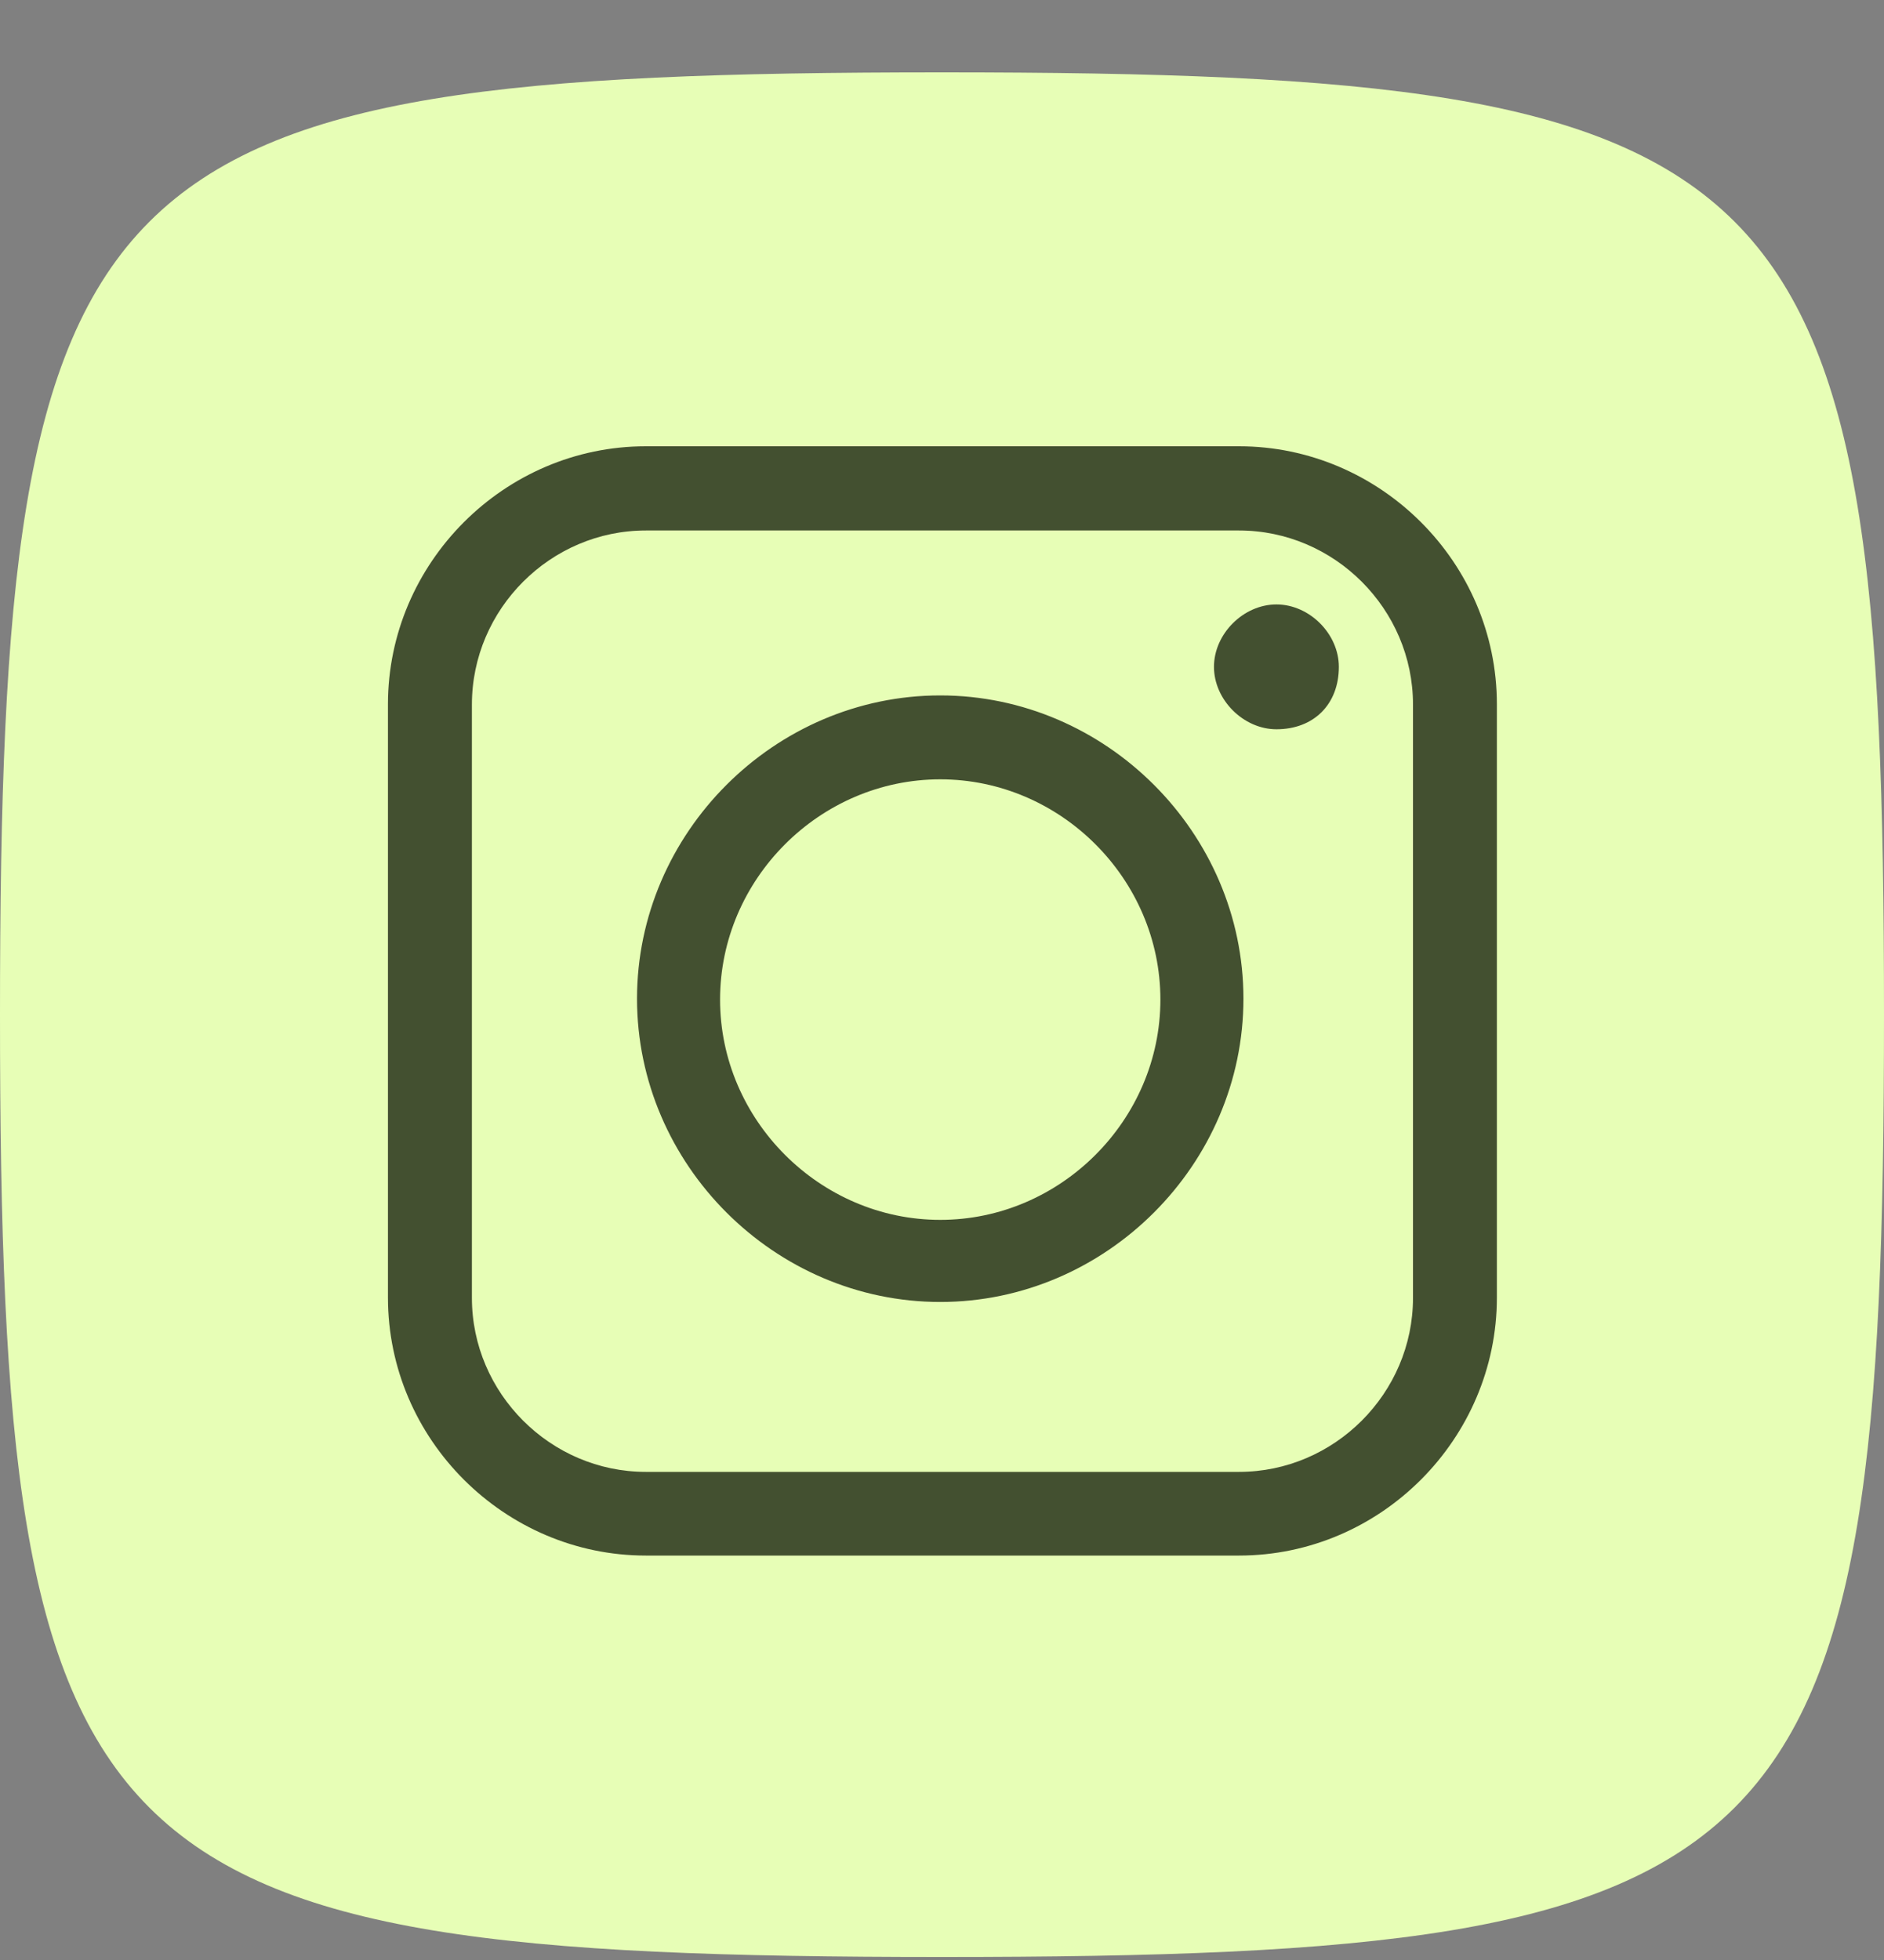
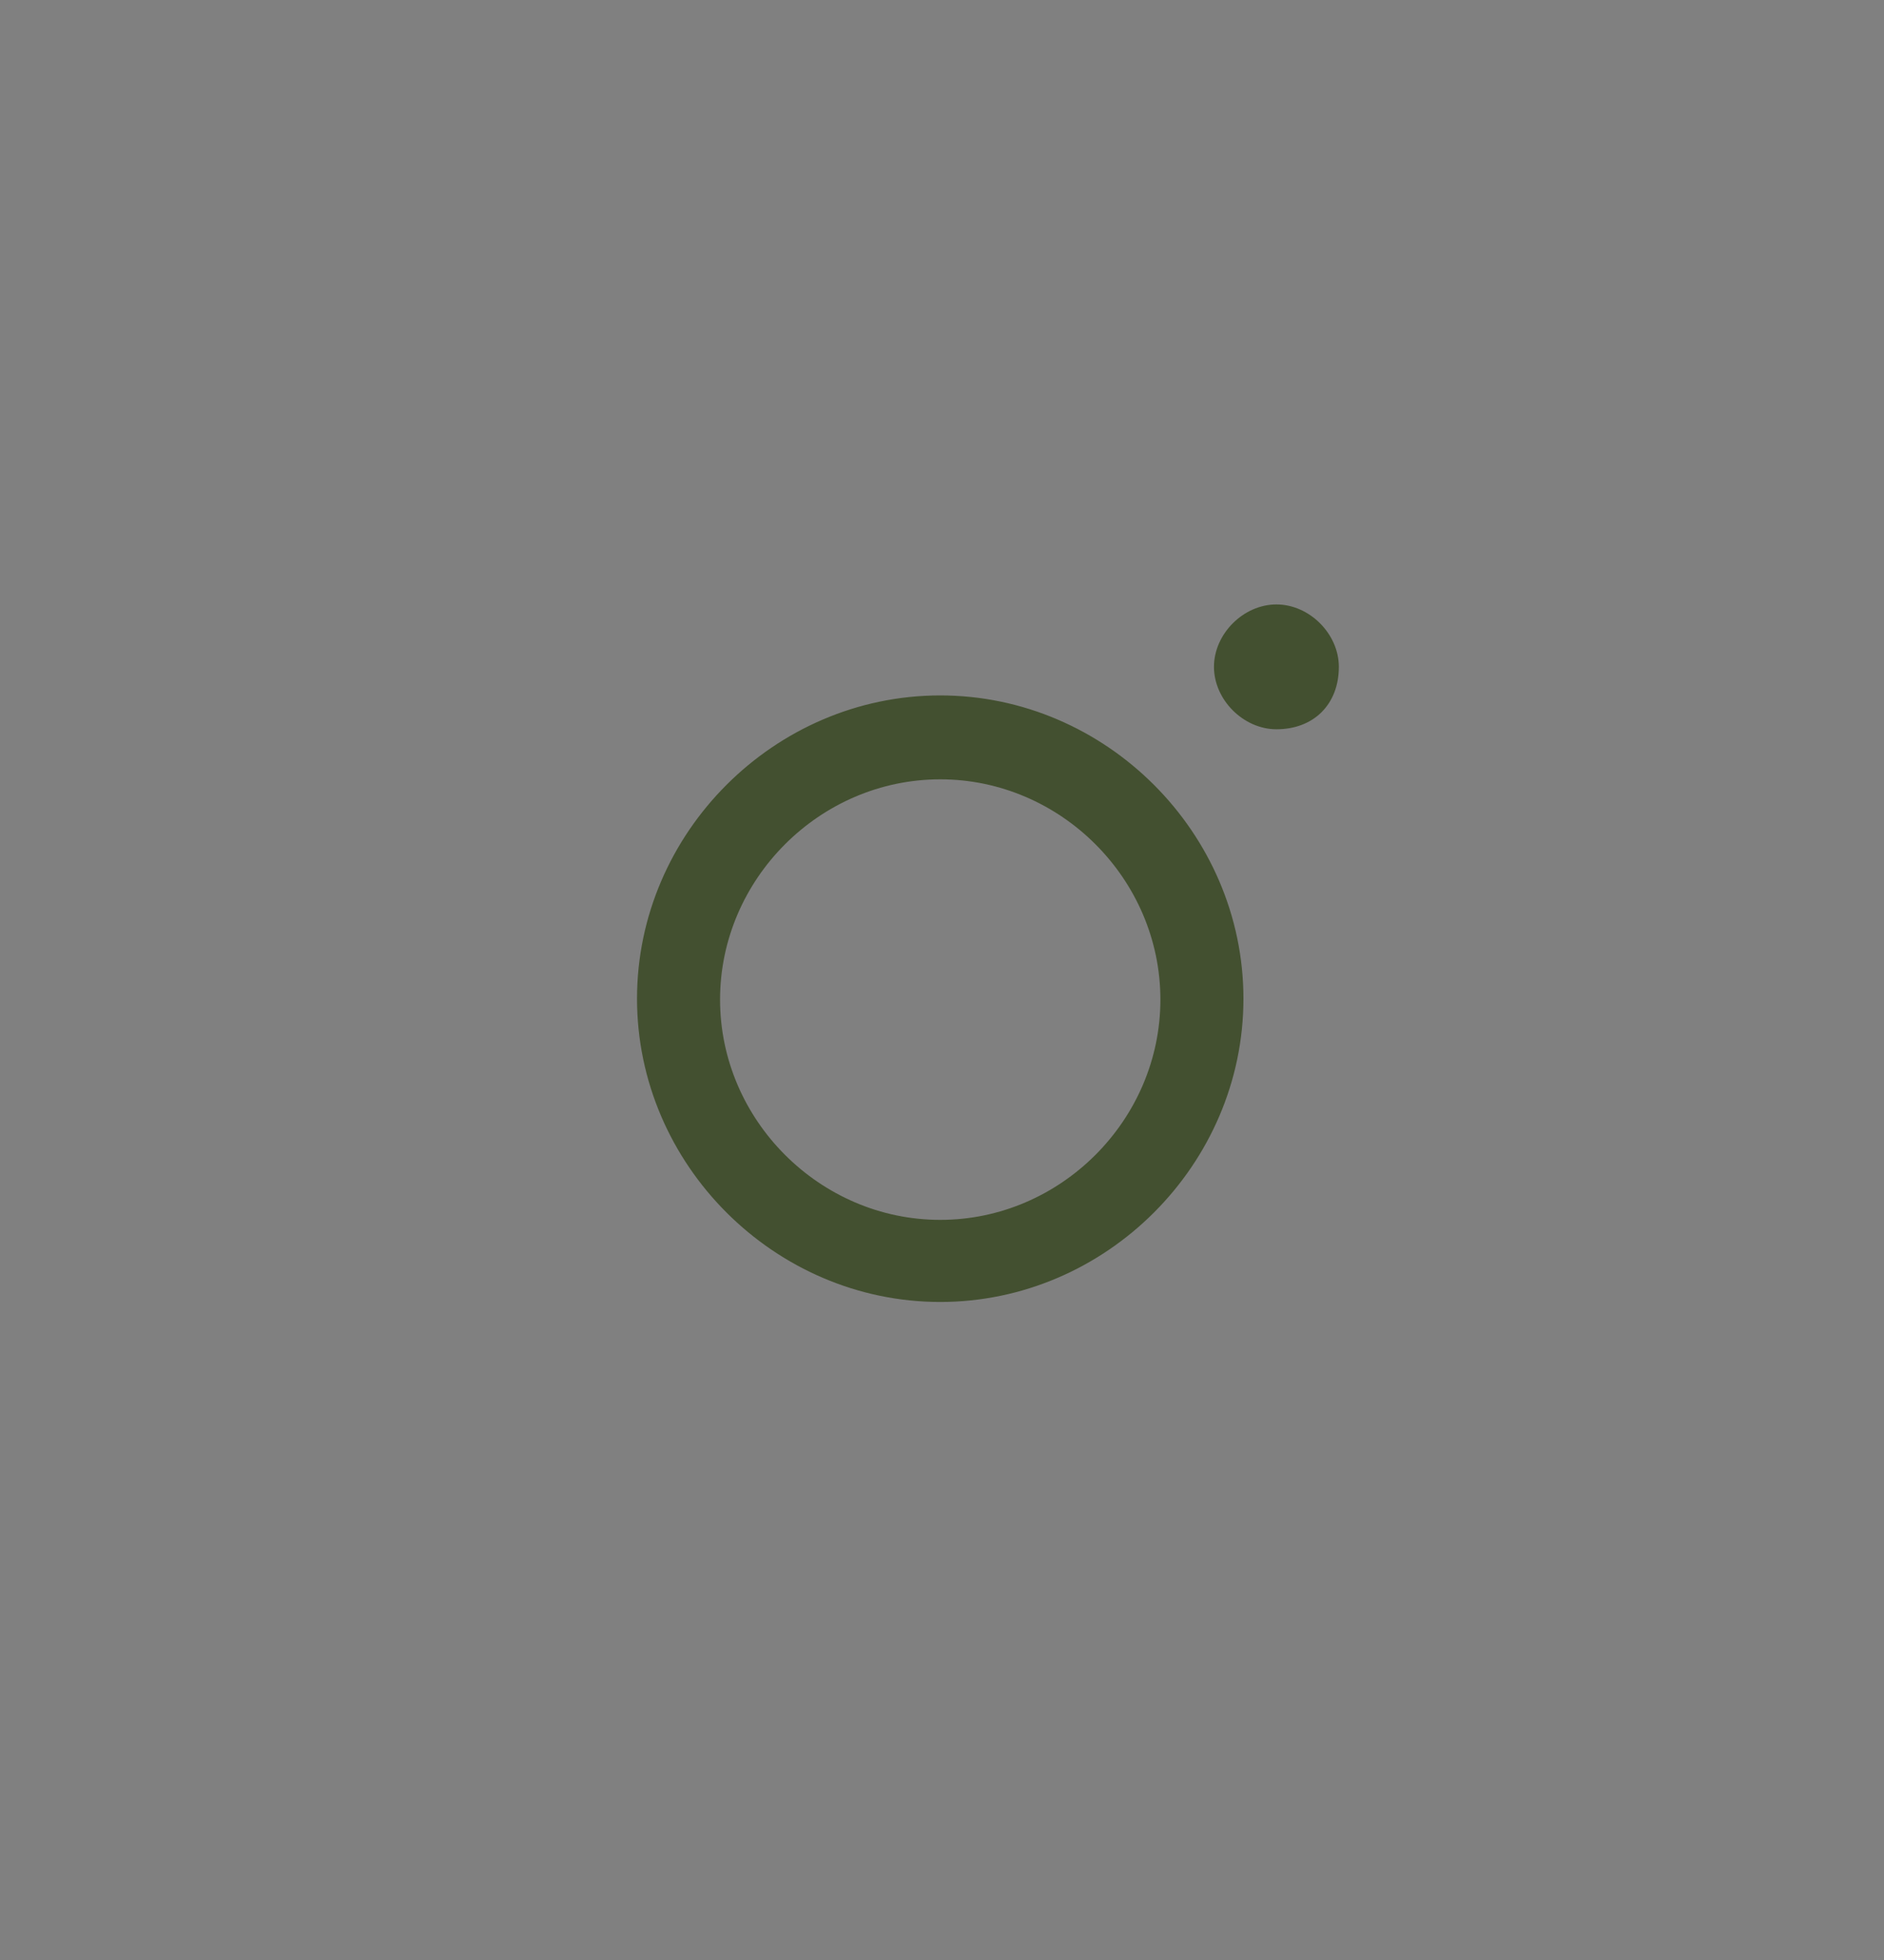
<svg xmlns="http://www.w3.org/2000/svg" width="25px" height="26px" viewBox="0 0 25 26" fill="none" aria-hidden="true">
  <rect x="0" y="0" width="25" height="26" fill="#808080" stroke="none" />
  <g clip-path="url(#clip0_40000002_521768e9724df069d)">
-     <path d="M0 13.46C0 24.842 1.118 25.96 12.5 25.96C23.882 25.96 25 24.842 25 13.46C25 2.078 23.882 0.96 12.5 0.96C1.118 0.96 0 2.078 0 13.46Z" fill="#E7FEB6" />
-   </g>
-   <path d="M16.441 20.635H8.57C6.699 20.635 5.148 19.096 5.148 17.213V9.342C5.148 7.471 6.688 5.92 8.57 5.92H16.441C18.312 5.92 19.863 7.459 19.863 9.342V17.213C19.863 19.084 18.324 20.635 16.441 20.635ZM8.57 7.037C7.305 7.037 6.262 8.08 6.262 9.346V17.217C6.262 18.482 7.305 19.525 8.57 19.525H16.441C17.707 19.525 18.75 18.482 18.75 17.217V9.346C18.75 8.08 17.707 7.037 16.441 7.037H8.57Z" fill="#435030" />
+     </g>
  <path d="M12.477 17.271C10.277 17.271 8.453 15.447 8.453 13.248C8.453 11.049 10.277 9.225 12.477 9.225C14.676 9.225 16.5 11.049 16.5 13.248C16.5 15.447 14.676 17.271 12.477 17.271ZM12.477 10.338C10.879 10.338 9.555 11.662 9.555 13.26C9.555 14.857 10.879 16.182 12.477 16.182C14.074 16.182 15.398 14.857 15.398 13.26C15.398 11.662 14.074 10.338 12.477 10.338ZM17.766 8.846C17.766 8.408 17.375 8.018 16.938 8.018C16.5 8.018 16.109 8.408 16.109 8.846C16.109 9.283 16.5 9.674 16.938 9.674C17.434 9.674 17.766 9.342 17.766 8.846Z" fill="#435030" />
  <defs>
    <linearGradient class="cerosgradient" data-cerosgradient="true" id="CerosGradient_id64d30151a" gradientUnits="userSpaceOnUse" x1="50%" y1="100%" x2="50%" y2="0%">
      <stop offset="0%" stop-color="#d1d1d1" />
      <stop offset="100%" stop-color="#d1d1d1" />
    </linearGradient>
    <linearGradient />
    <clipPath id="clip0_40000002_521768e9724df069d">
-       <rect width="25" height="25" fill="white" transform="translate(0 0.96)" />
-     </clipPath>
+       </clipPath>
  </defs>
</svg>